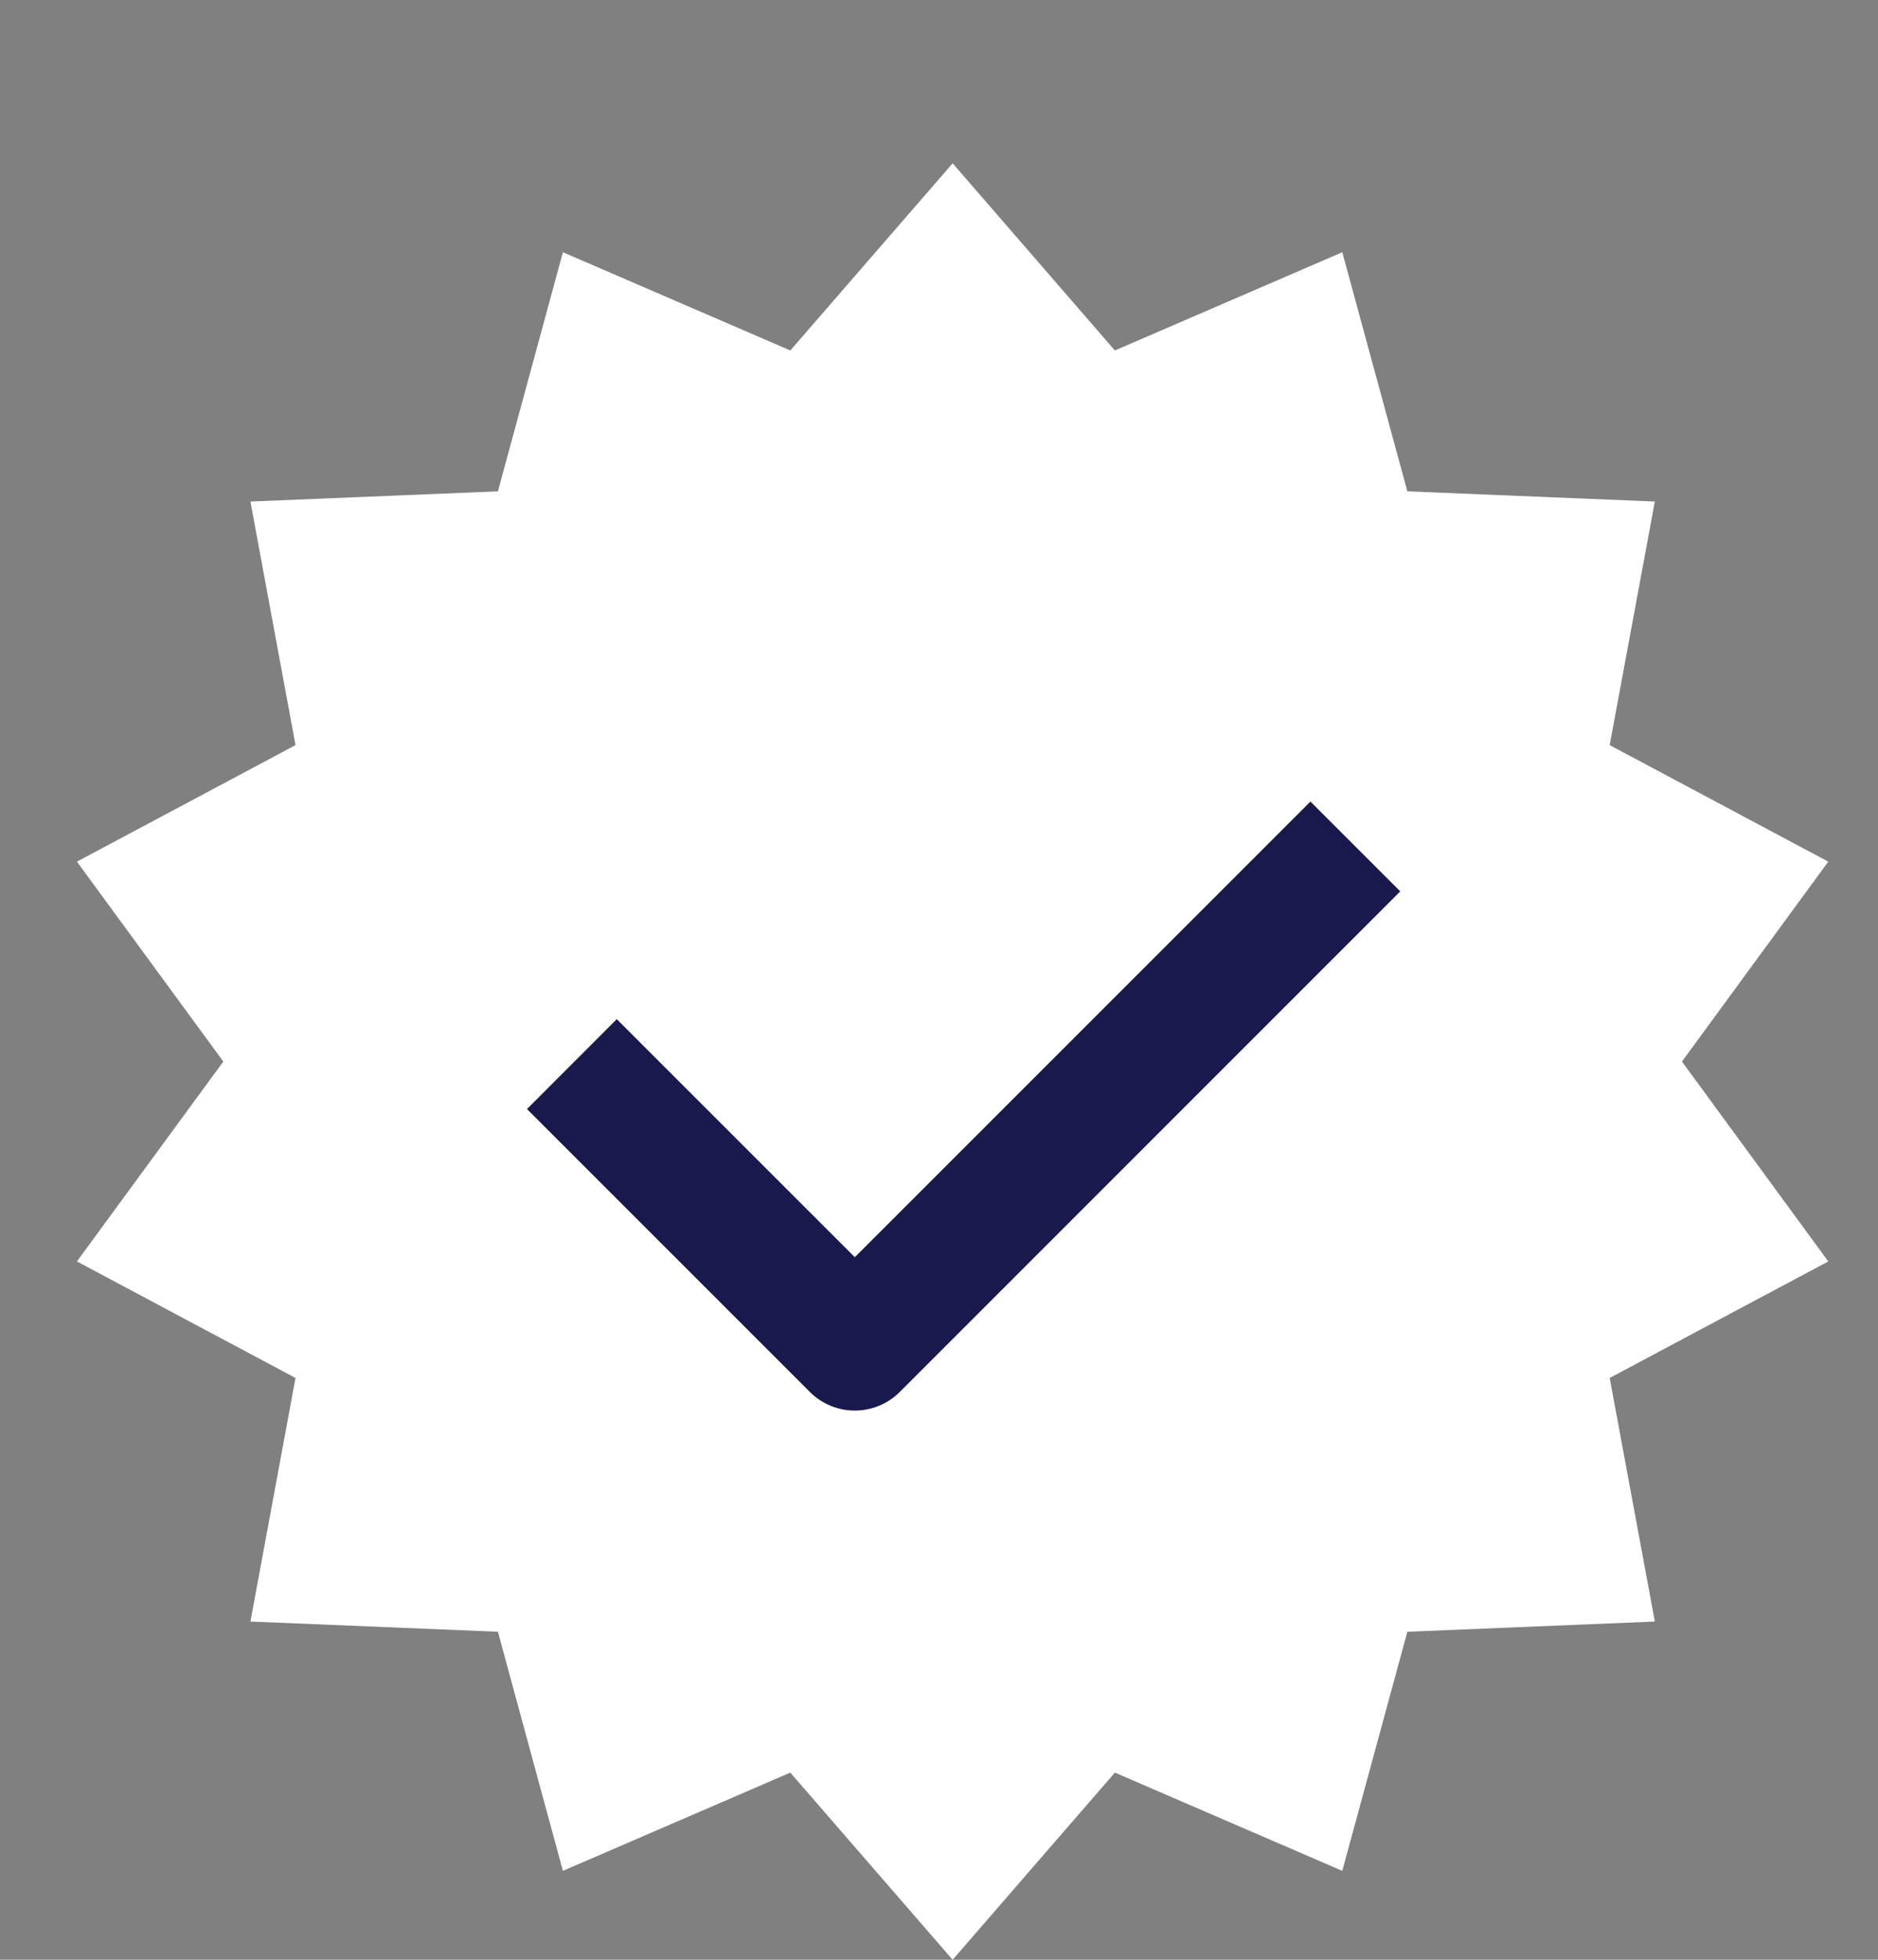
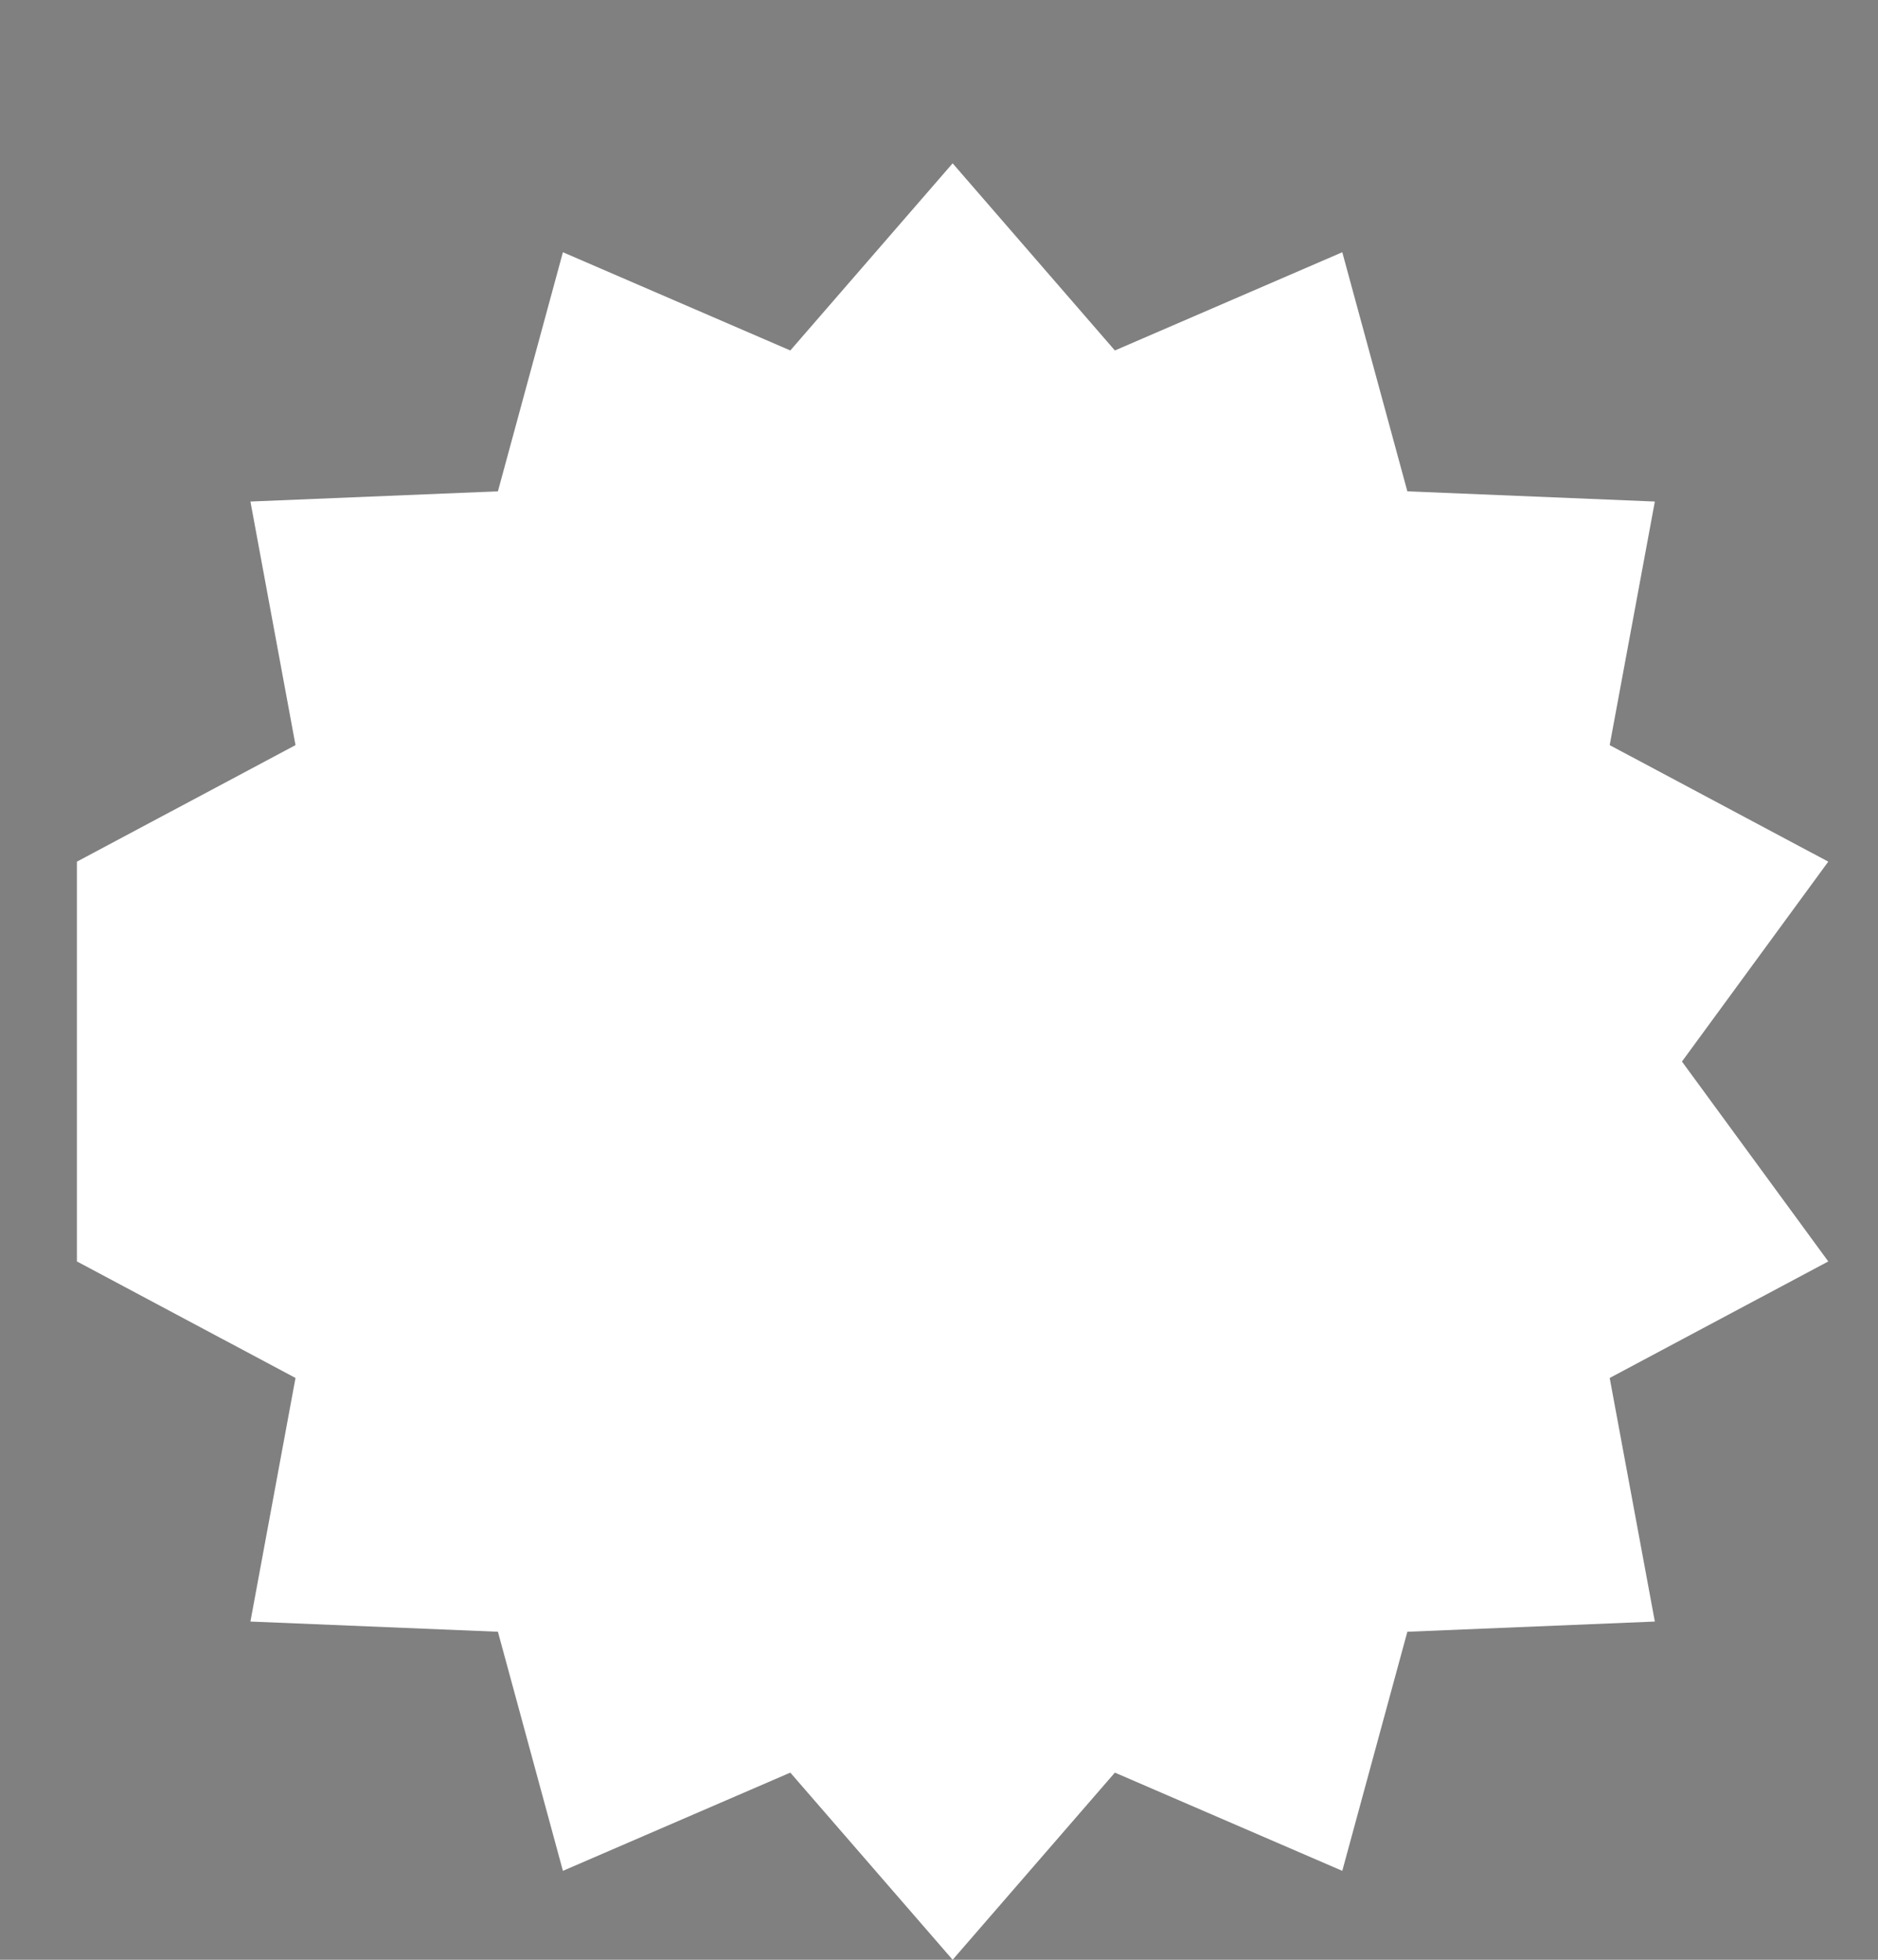
<svg xmlns="http://www.w3.org/2000/svg" width="23" height="24" viewBox="0 0 23 24" fill="none">
  <rect x="0" y="0" width="23" height="24" fill="#808080" stroke="none" />
-   <path d="M11.667 2L13.654 4.292L16.439 3.089L17.236 6.017L20.267 6.142L19.714 9.125L22.391 10.552L20.599 13L22.391 15.448L19.714 16.875L20.267 19.858L17.236 19.983L16.439 22.911L13.654 21.708L11.667 24L9.679 21.708L6.894 22.911L6.098 19.983L3.067 19.858L3.619 16.875L0.942 15.448L2.735 13L0.942 10.552L3.619 9.125L3.067 6.142L6.098 6.017L6.894 3.089L9.679 4.292L11.667 2Z" fill="white" />
-   <path fill-rule="evenodd" clip-rule="evenodd" d="M9.919 17.047L6.454 13.582L7.554 12.481L10.469 15.396L16.049 9.816L17.149 10.916L11.019 17.047C10.715 17.35 10.223 17.35 9.919 17.047Z" fill="#1A194D" />
+   <path d="M11.667 2L13.654 4.292L16.439 3.089L17.236 6.017L20.267 6.142L19.714 9.125L22.391 10.552L20.599 13L22.391 15.448L19.714 16.875L20.267 19.858L17.236 19.983L16.439 22.911L13.654 21.708L11.667 24L9.679 21.708L6.894 22.911L6.098 19.983L3.067 19.858L3.619 16.875L0.942 15.448L0.942 10.552L3.619 9.125L3.067 6.142L6.098 6.017L6.894 3.089L9.679 4.292L11.667 2Z" fill="white" />
</svg>